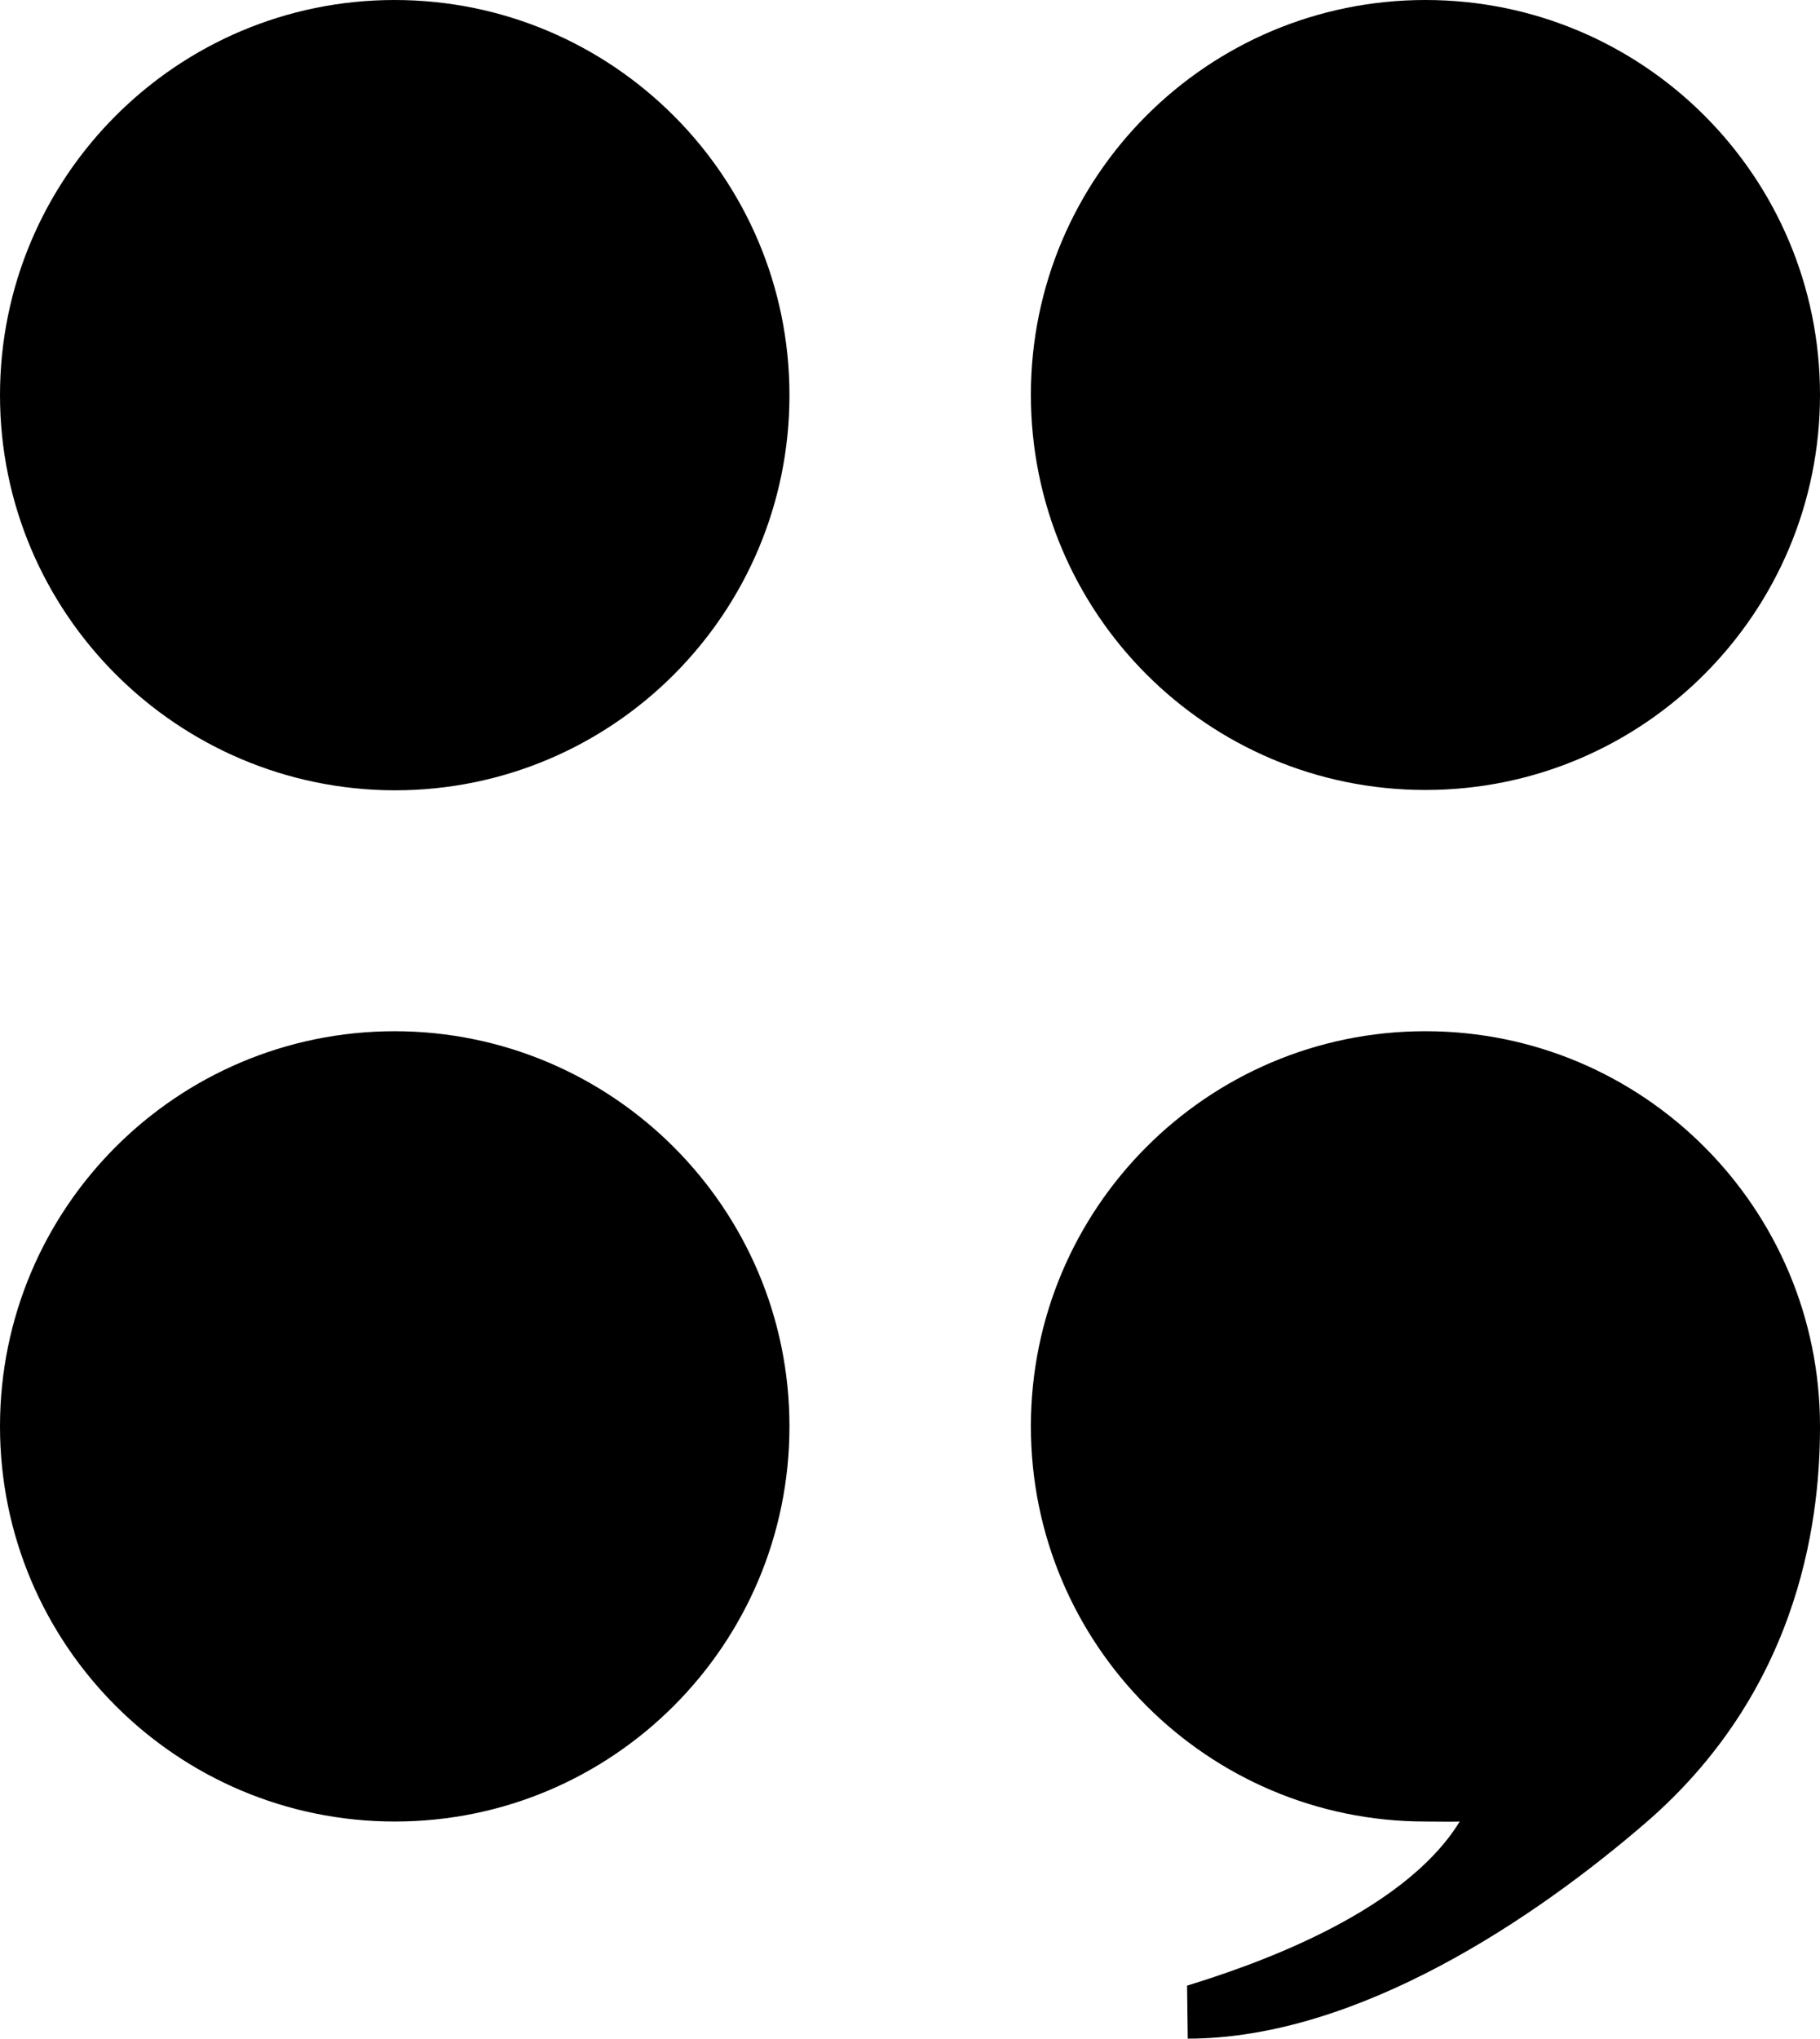
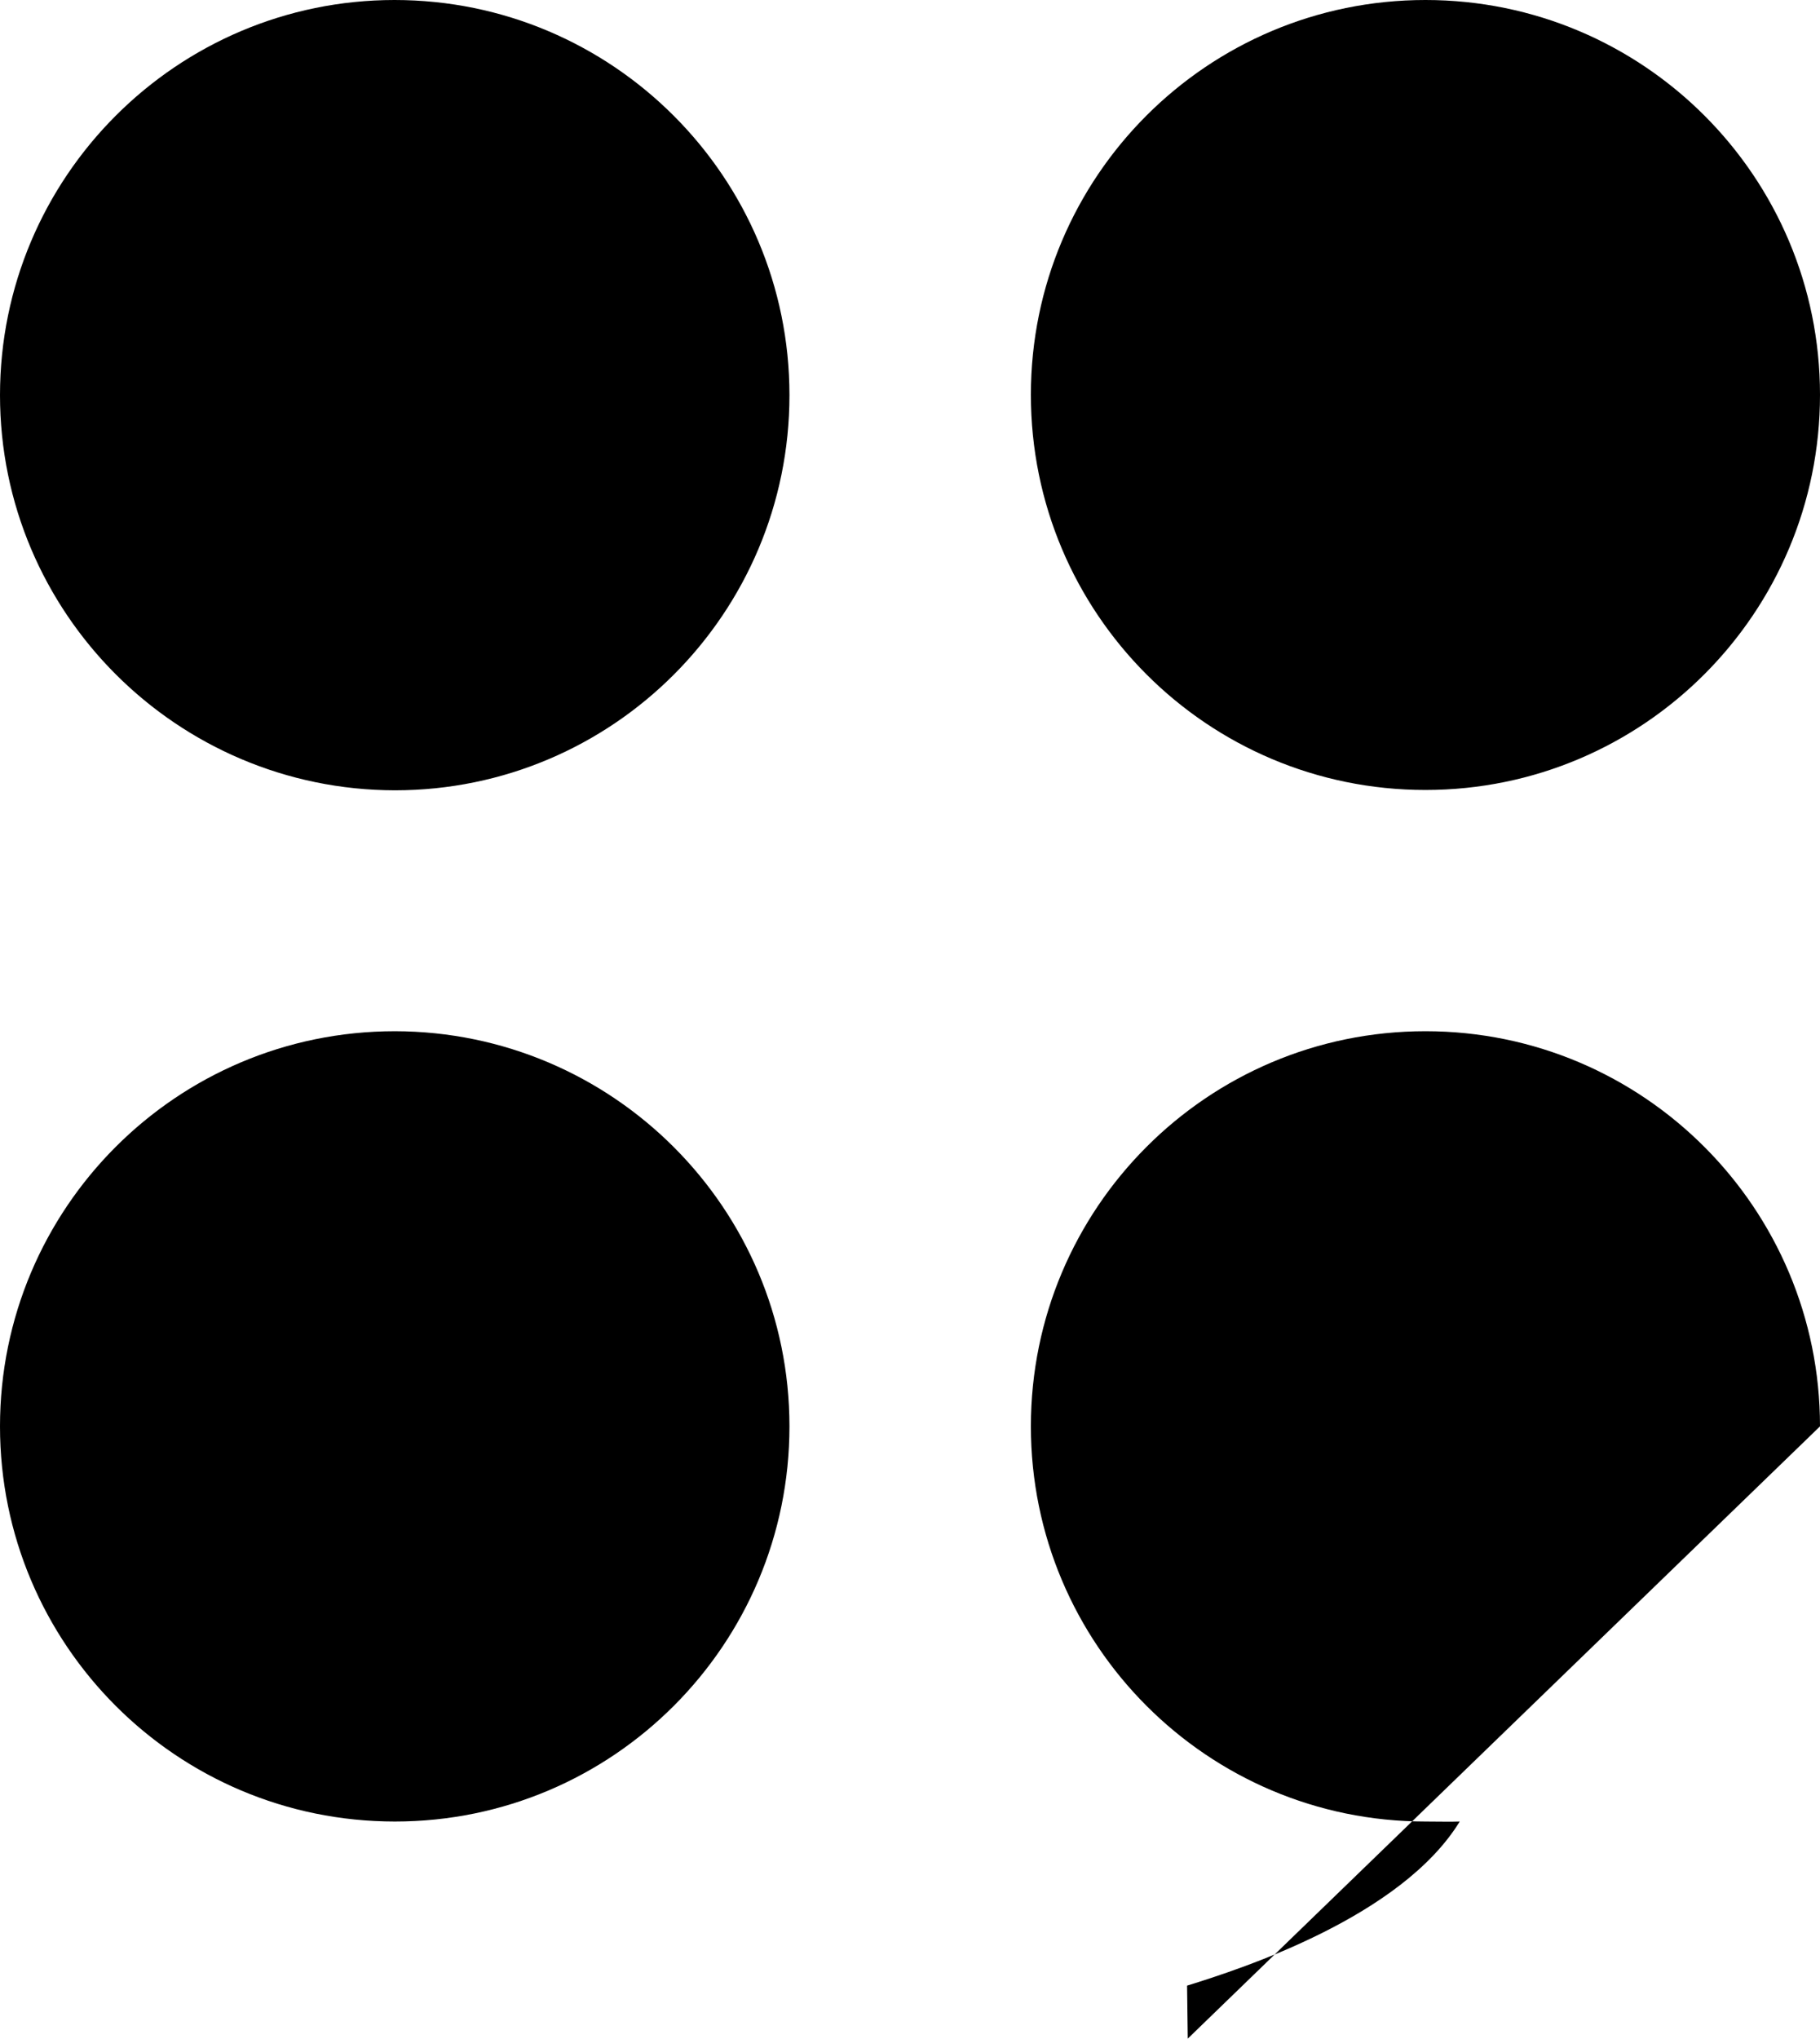
<svg xmlns="http://www.w3.org/2000/svg" viewBox="0 0 536 600">
-   <path d="M232.5 116.3c0 64.2-52 116.3-116.2 116.3C52.1 232.5 0 180.4 0 116.3 0 52.1 52.1 0 116.2 0c64.2 0 116.3 52.1 116.3 116.3zm0 303.5c0 64.2-52 116.3-116.2 116.3C52 536.1 0 484 0 419.8c0-64.2 52-116.3 116.3-116.3 64.1.1 116.2 52.1 116.2 116.3zM536 116.2c0 64.2-52 116.3-116.2 116.3s-116.2-52-116.2-116.3C303.6 52 355.6 0 419.8 0S536 52 536 116.2zm0 303.6c0-64.2-52-116.3-116.2-116.3s-116.2 52.1-116.2 116.3c0 64.2 52 116.3 116.2 116.3 1.9 0 8.2.1 10.1 0-17.2 28-63.8 43.2-80.3 48.3l.2 15.6c50 0 102.5-35.5 135.3-63.9 46.7-40.6 50.9-92.5 50.9-116.3z" />
+   <path d="M232.5 116.3c0 64.2-52 116.3-116.2 116.3C52.1 232.5 0 180.4 0 116.3 0 52.1 52.1 0 116.2 0c64.2 0 116.3 52.1 116.3 116.3zm0 303.5c0 64.2-52 116.3-116.2 116.3C52 536.1 0 484 0 419.8c0-64.2 52-116.3 116.3-116.3 64.1.1 116.2 52.1 116.2 116.3zM536 116.2c0 64.2-52 116.3-116.2 116.3s-116.2-52-116.2-116.3C303.6 52 355.6 0 419.8 0S536 52 536 116.2zm0 303.6c0-64.2-52-116.3-116.2-116.3s-116.2 52.1-116.2 116.3c0 64.2 52 116.3 116.2 116.3 1.9 0 8.2.1 10.1 0-17.2 28-63.8 43.2-80.3 48.3l.2 15.6z" />
</svg>